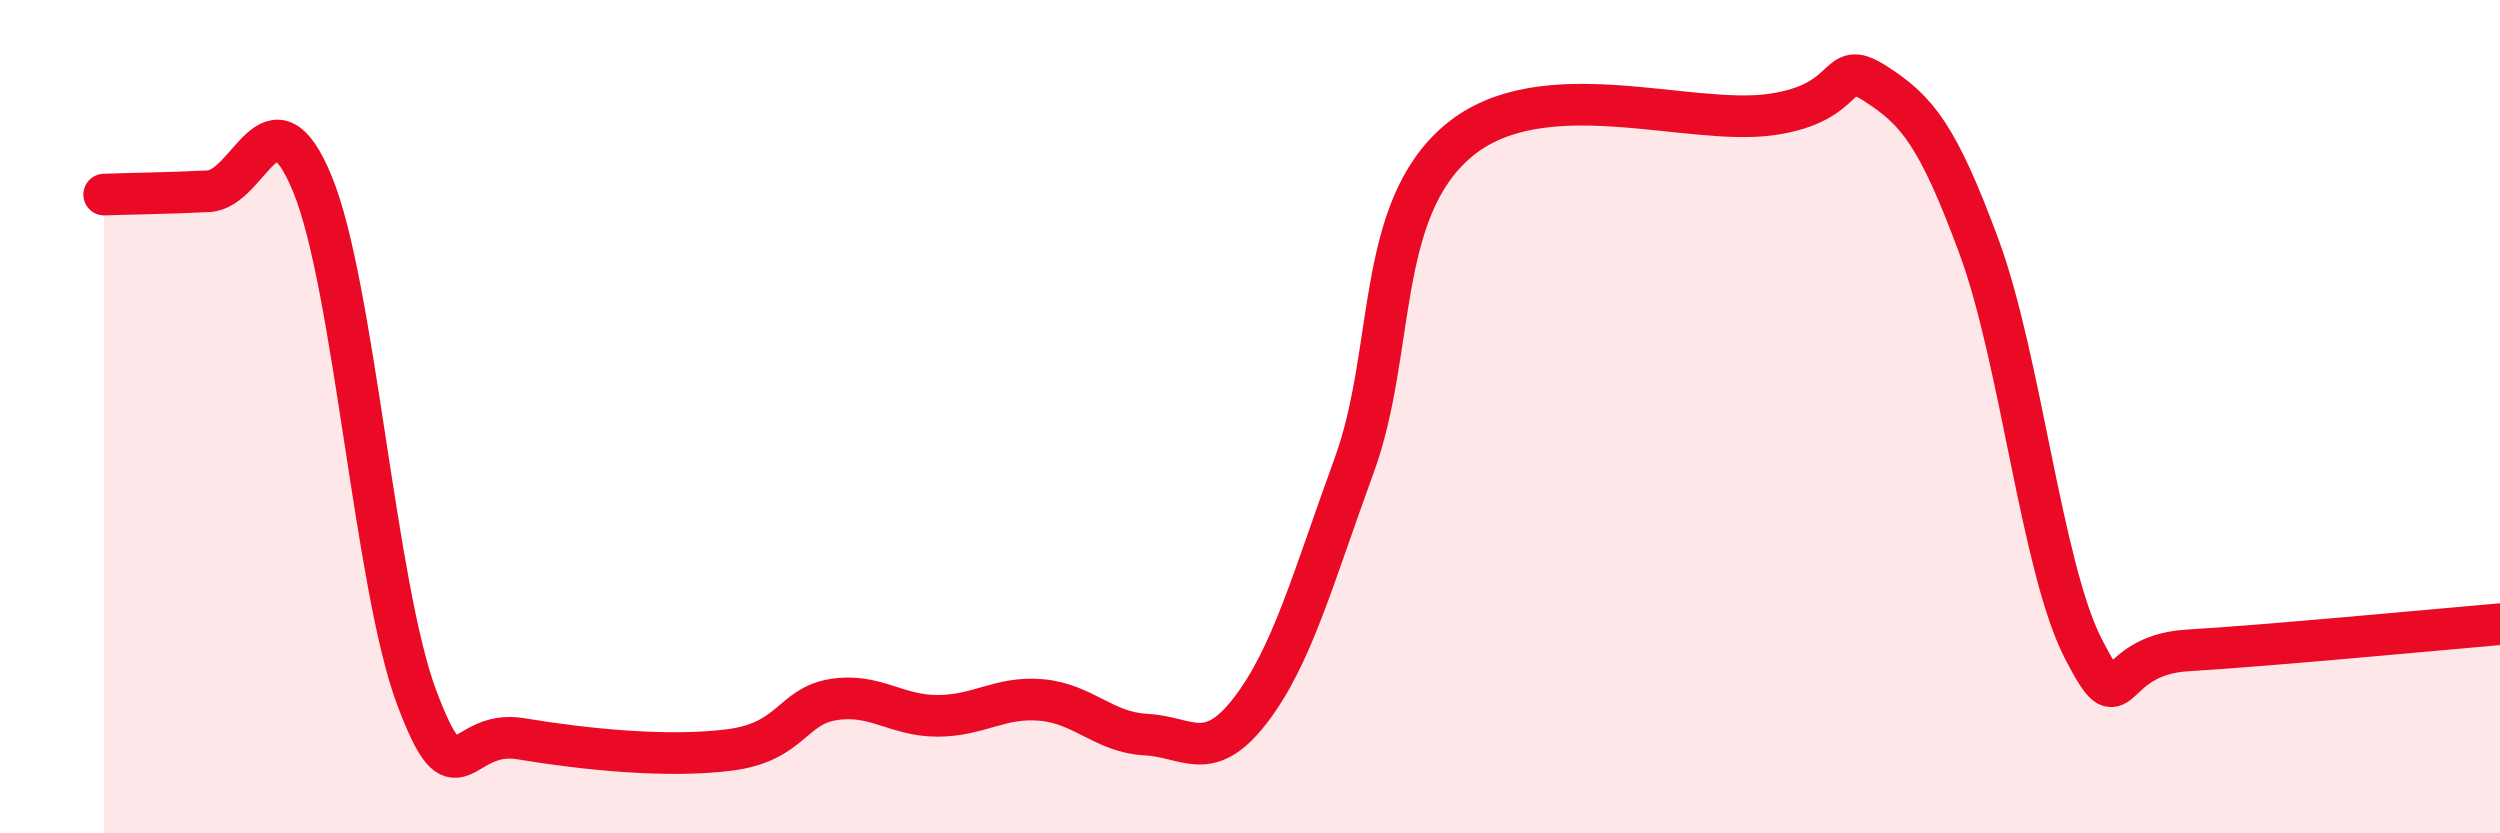
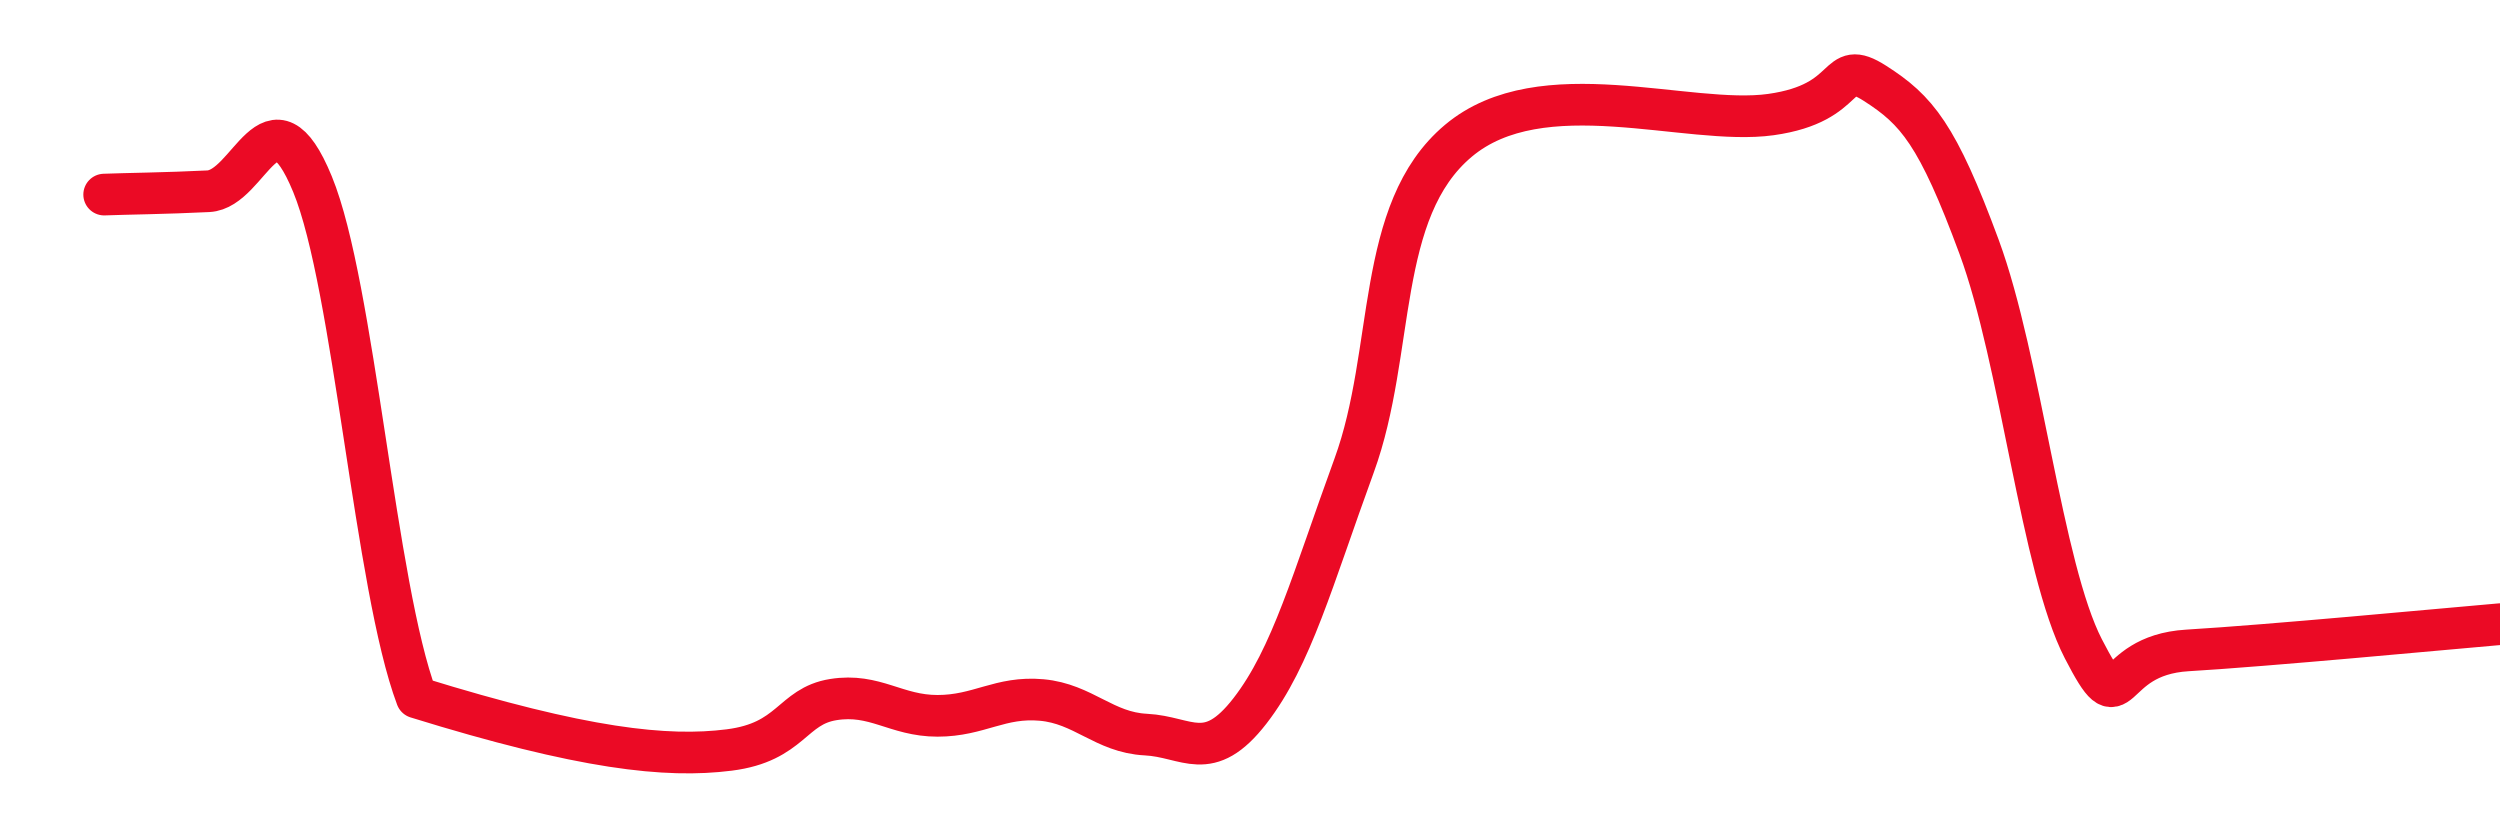
<svg xmlns="http://www.w3.org/2000/svg" width="60" height="20" viewBox="0 0 60 20">
-   <path d="M 2.5,4.67 C 3,4.65 4,4.64 5,4.59 C 6,4.54 6.5,1.99 7.5,4.42 C 8.5,6.85 9,14.08 10,16.74 C 11,19.4 11,17.48 12.5,17.73 C 14,17.98 16,18.19 17.5,18 C 19,17.81 19,16.95 20,16.79 C 21,16.63 21.5,17.18 22.5,17.18 C 23.5,17.18 24,16.71 25,16.8 C 26,16.89 26.5,17.58 27.5,17.63 C 28.5,17.68 29,18.35 30,17.06 C 31,15.77 31.5,13.91 32.5,11.17 C 33.5,8.43 33,5.06 35,3.38 C 37,1.7 40.5,3.03 42.5,2.75 C 44.5,2.47 44,1.36 45,2 C 46,2.64 46.5,3.22 47.5,5.93 C 48.5,8.64 49,13.63 50,15.57 C 51,17.51 50.5,15.73 52.5,15.61 C 54.5,15.49 58.5,15.11 60,14.98L60 20L2.5 20Z" fill="#EB0A25" opacity="0.1" stroke-linecap="round" stroke-linejoin="round" />
-   <path d="M 2.5,4.67 C 3,4.65 4,4.64 5,4.59 C 6,4.54 6.5,1.99 7.5,4.42 C 8.5,6.85 9,14.08 10,16.74 C 11,19.4 11,17.48 12.5,17.73 C 14,17.98 16,18.19 17.5,18 C 19,17.81 19,16.95 20,16.79 C 21,16.63 21.5,17.18 22.5,17.18 C 23.5,17.18 24,16.71 25,16.8 C 26,16.89 26.5,17.58 27.5,17.63 C 28.5,17.68 29,18.35 30,17.06 C 31,15.77 31.5,13.91 32.5,11.17 C 33.5,8.43 33,5.06 35,3.38 C 37,1.7 40.5,3.03 42.5,2.75 C 44.5,2.47 44,1.36 45,2 C 46,2.64 46.5,3.22 47.5,5.93 C 48.5,8.64 49,13.63 50,15.57 C 51,17.51 50.5,15.73 52.5,15.61 C 54.5,15.49 58.5,15.11 60,14.98" stroke="#EB0A25" stroke-width="1" fill="none" stroke-linecap="round" stroke-linejoin="round" />
+   <path d="M 2.5,4.67 C 3,4.65 4,4.64 5,4.59 C 6,4.54 6.5,1.99 7.5,4.42 C 8.5,6.85 9,14.08 10,16.74 C 14,17.98 16,18.19 17.5,18 C 19,17.81 19,16.95 20,16.79 C 21,16.63 21.5,17.18 22.5,17.18 C 23.5,17.18 24,16.71 25,16.8 C 26,16.89 26.5,17.58 27.5,17.63 C 28.5,17.68 29,18.35 30,17.06 C 31,15.77 31.5,13.91 32.5,11.17 C 33.5,8.43 33,5.06 35,3.38 C 37,1.7 40.5,3.03 42.5,2.75 C 44.5,2.47 44,1.36 45,2 C 46,2.64 46.5,3.22 47.5,5.93 C 48.5,8.64 49,13.63 50,15.57 C 51,17.51 50.5,15.73 52.5,15.61 C 54.5,15.49 58.5,15.11 60,14.98" stroke="#EB0A25" stroke-width="1" fill="none" stroke-linecap="round" stroke-linejoin="round" />
</svg>